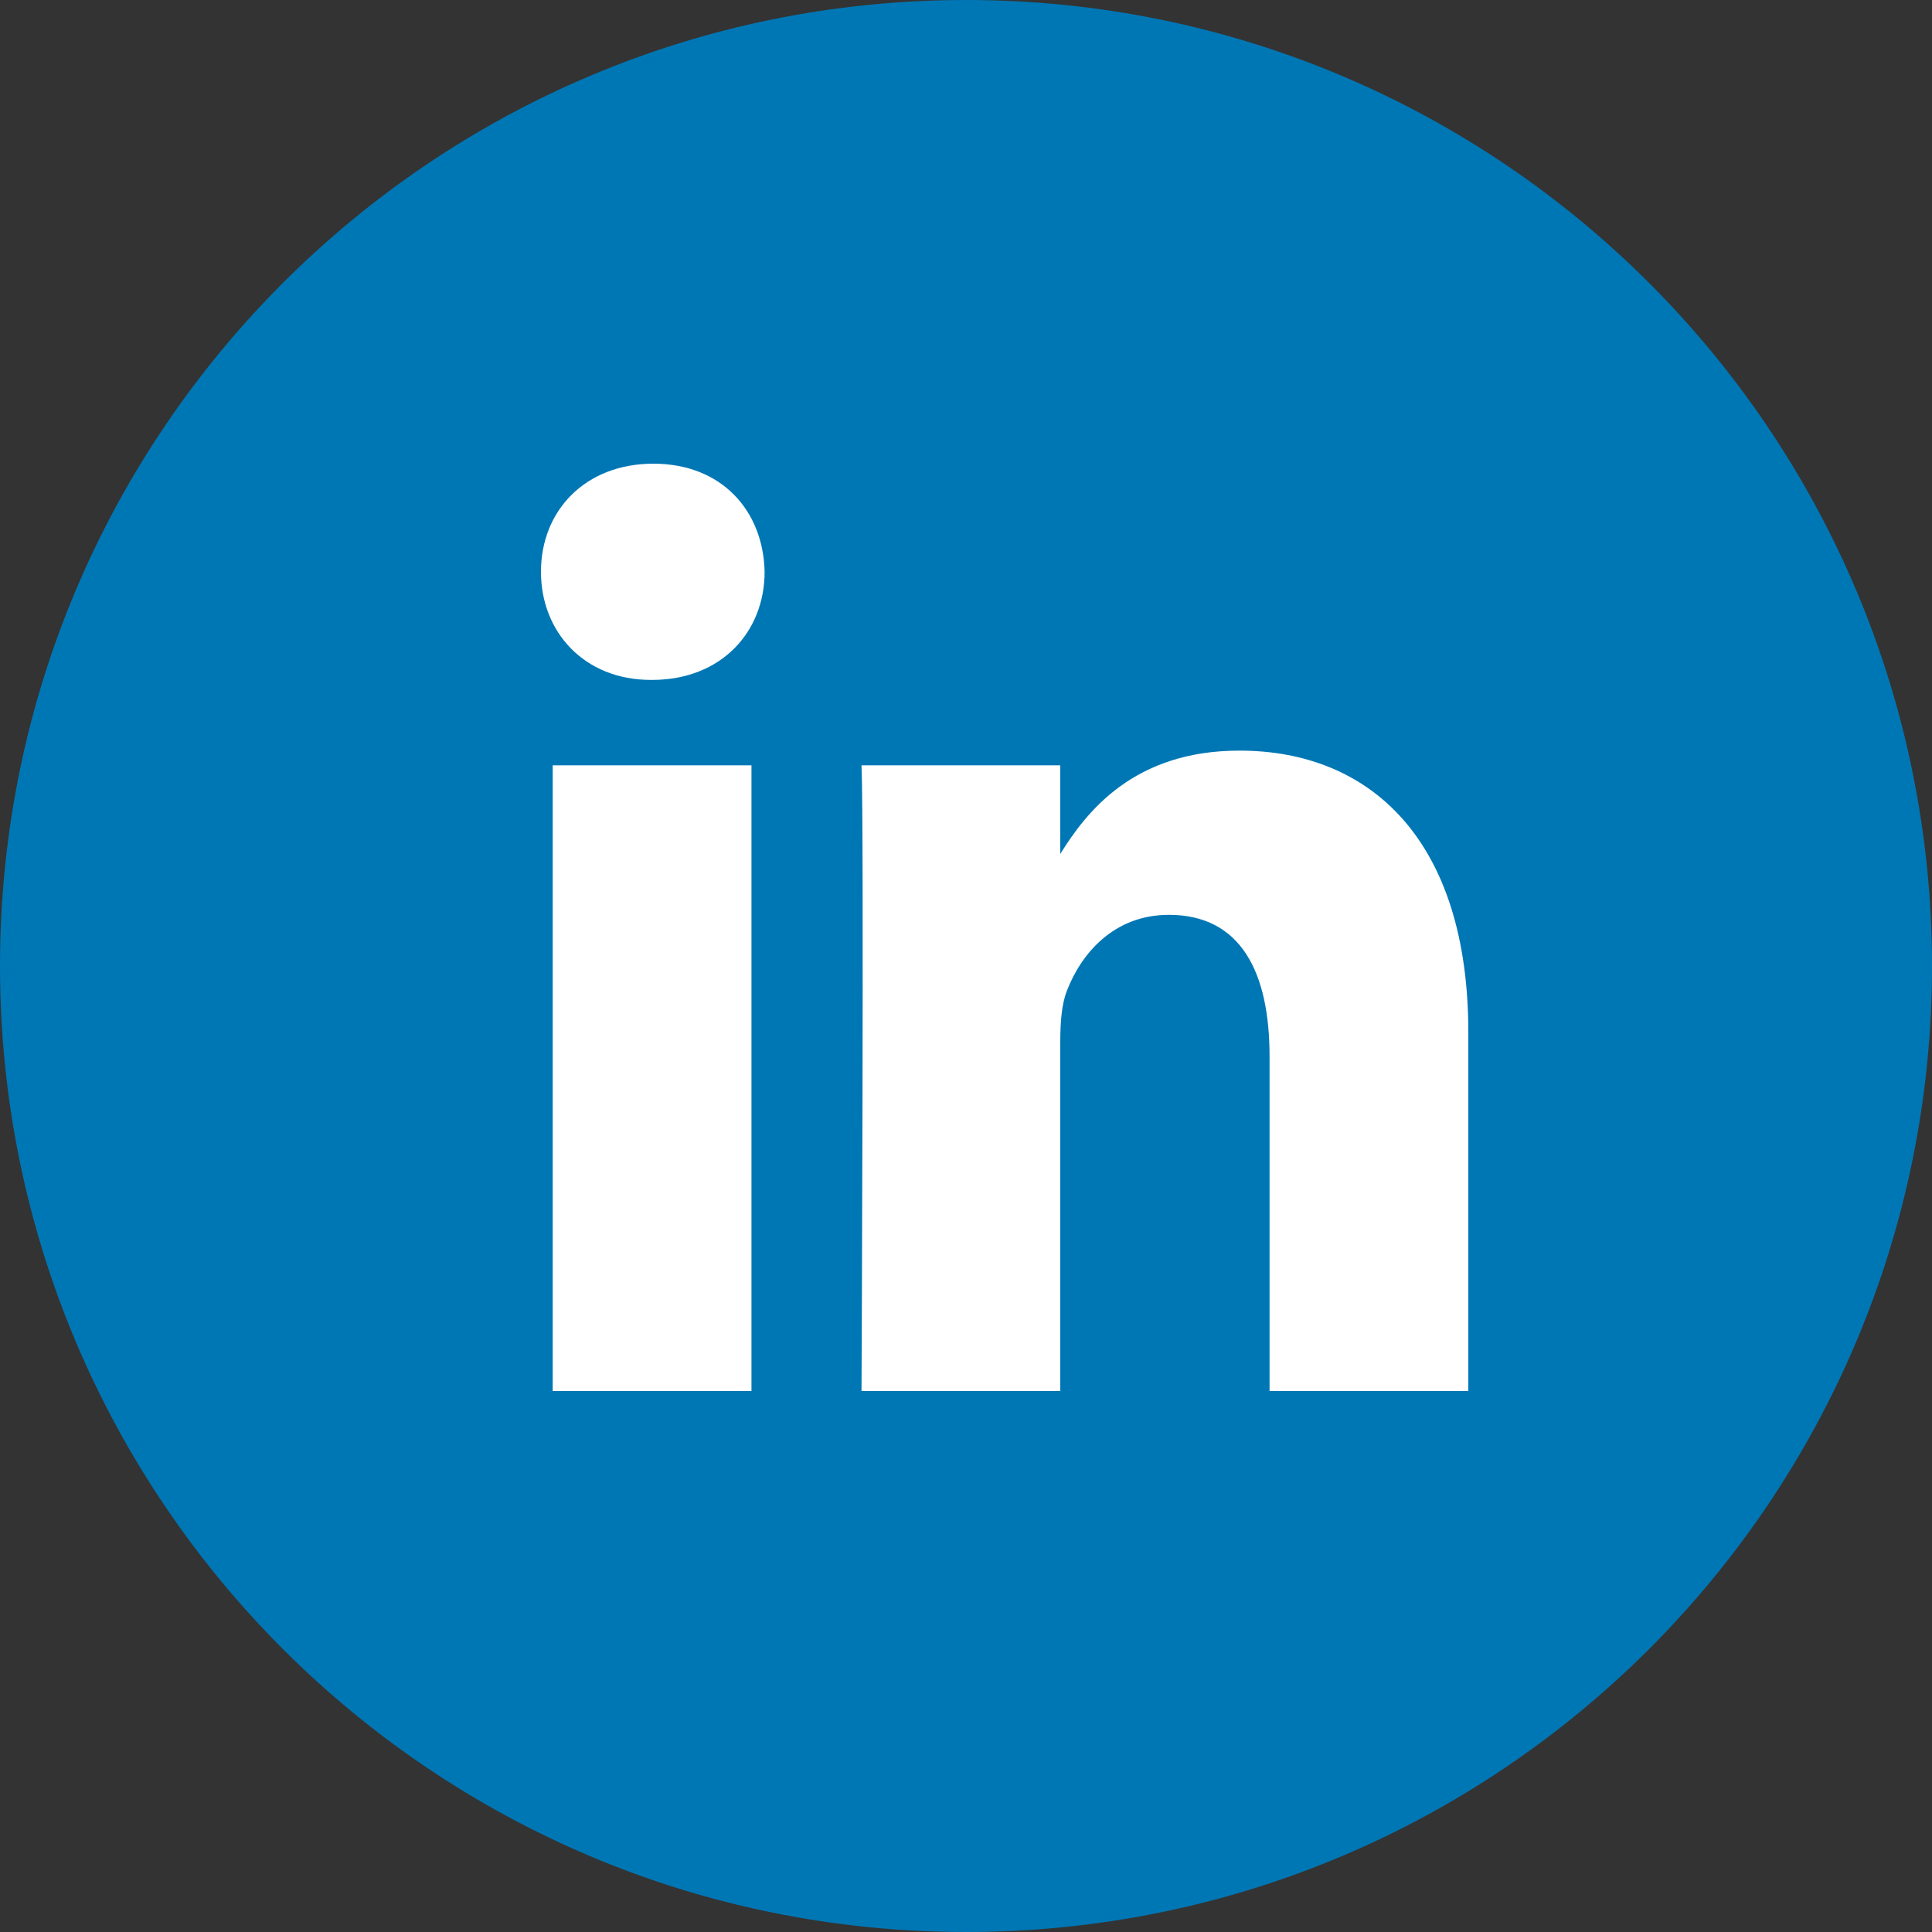
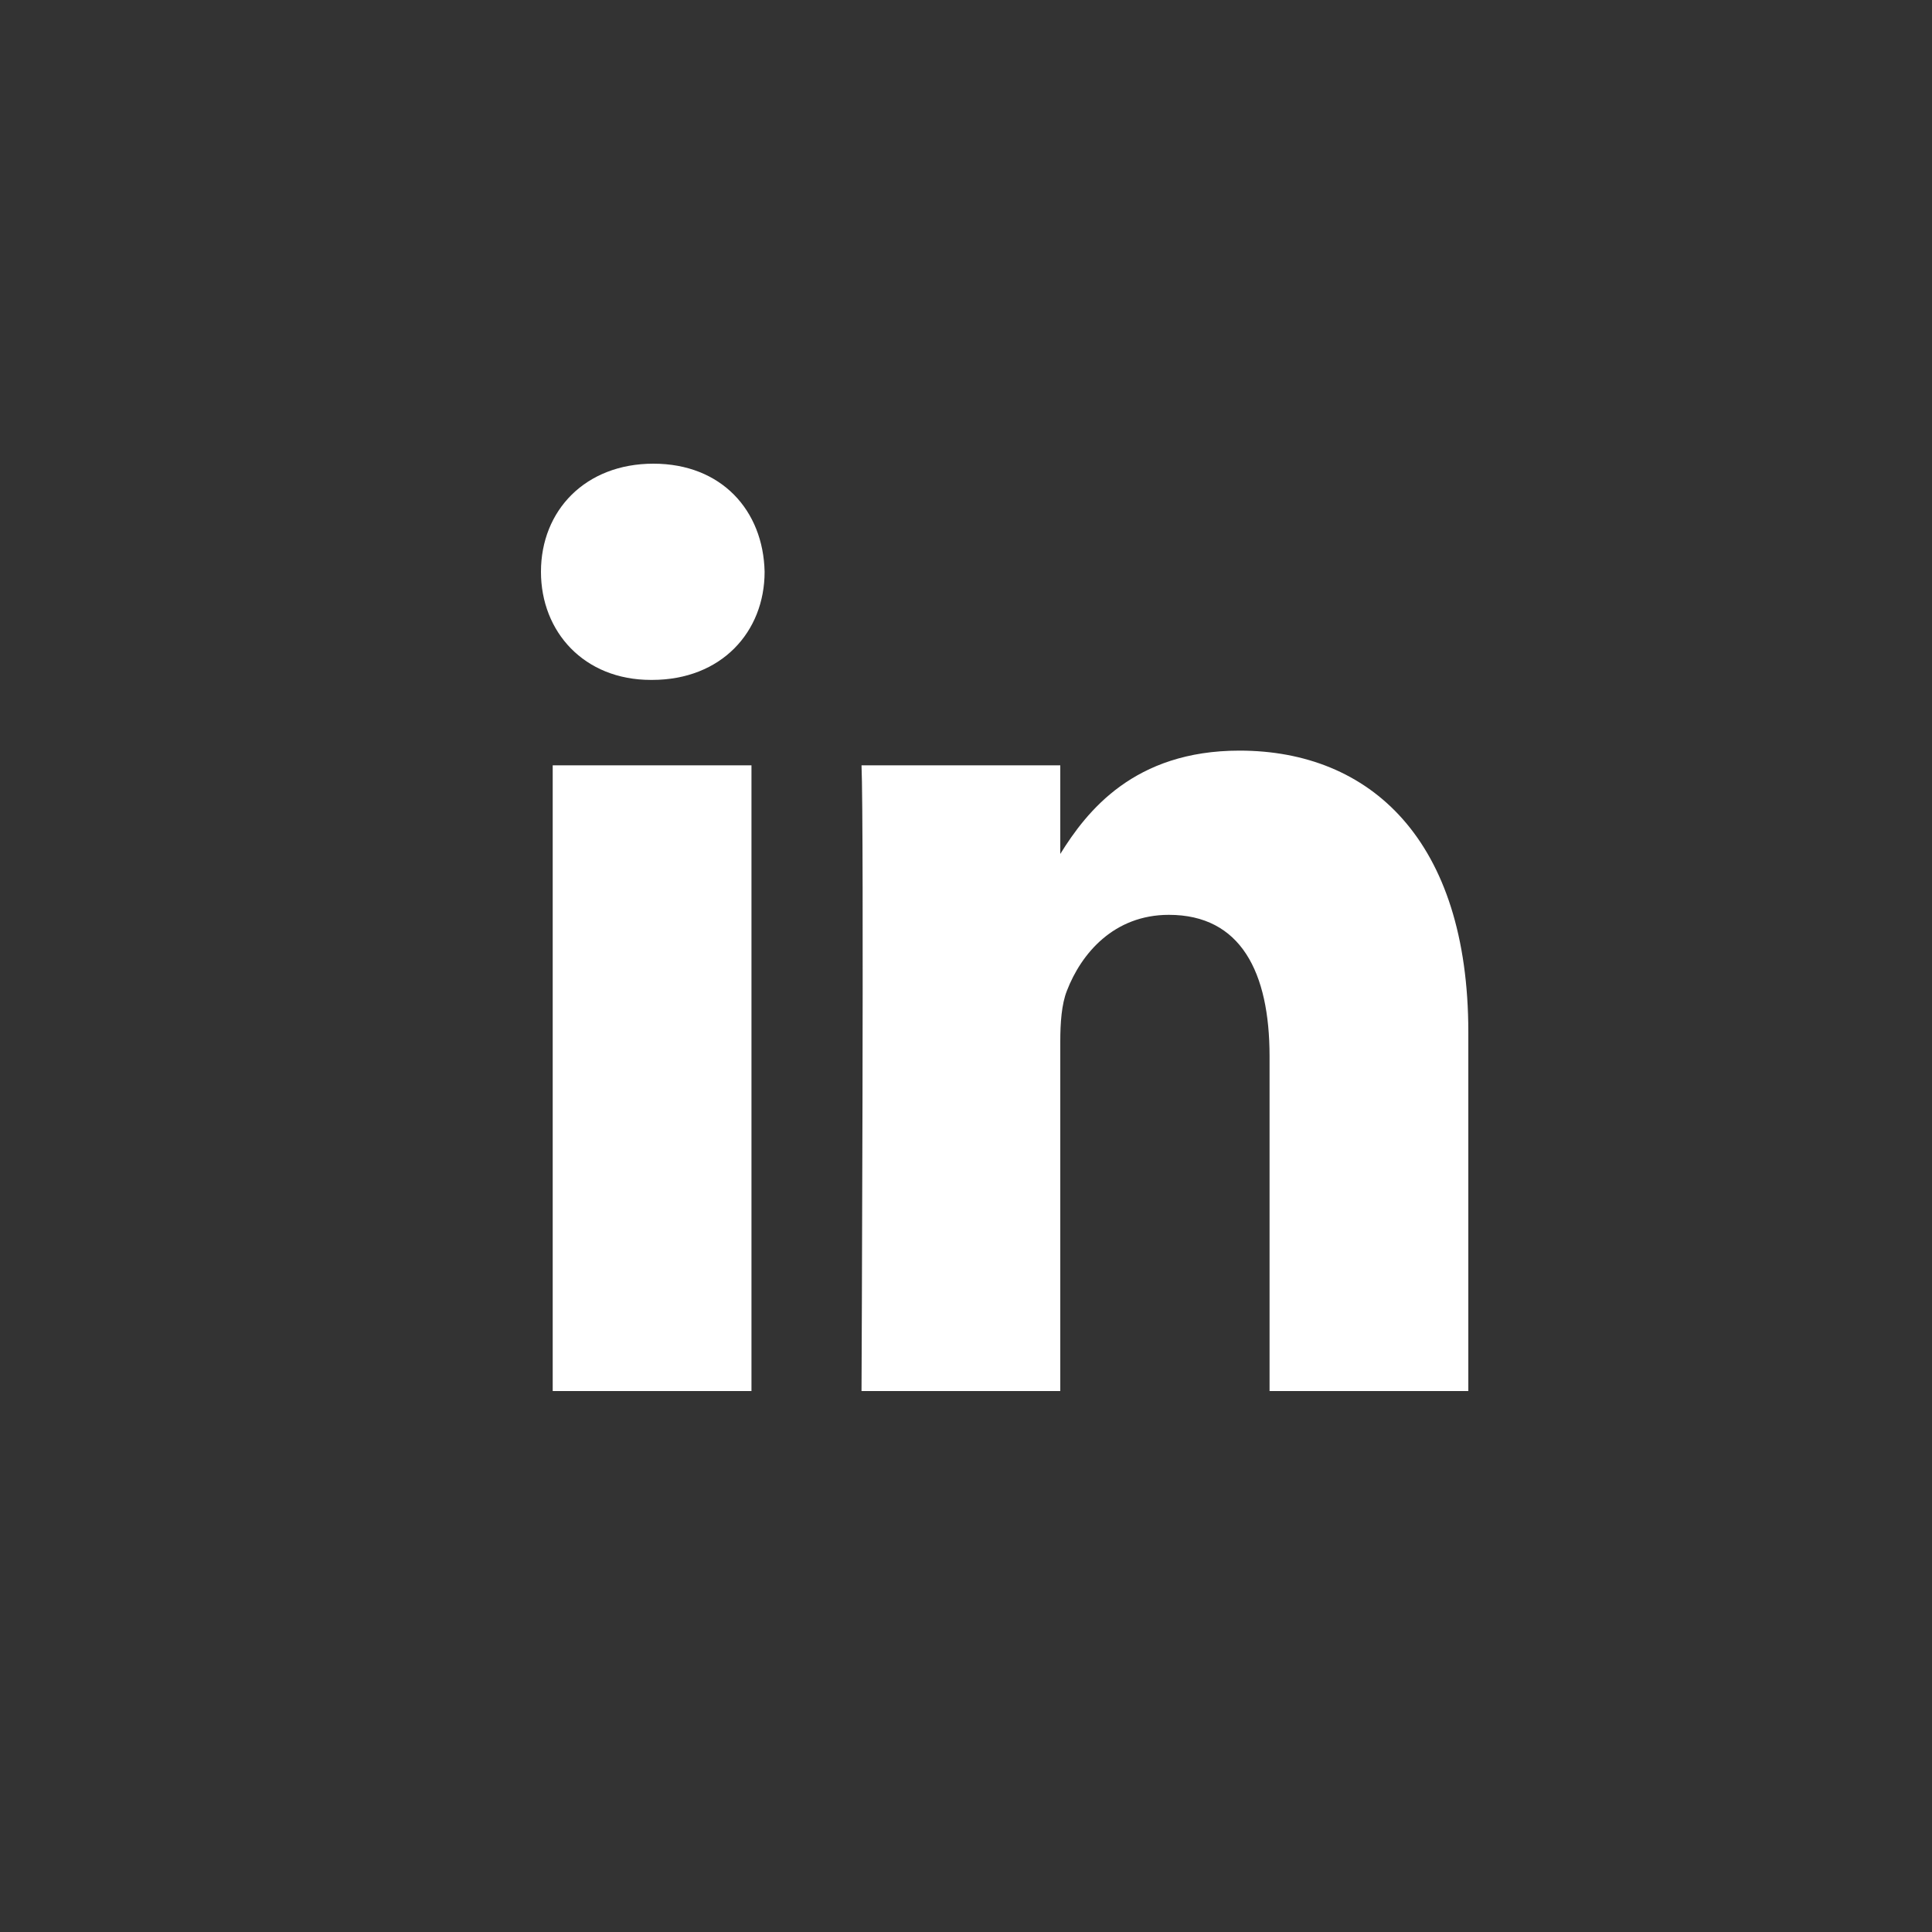
<svg xmlns="http://www.w3.org/2000/svg" width="25px" height="25px" viewBox="0 0 25 25" version="1.1">
  <rect x="0" y="0" width="25" height="25" fill="#333333" stroke="none" />
  <title>logo linkedin - noticias</title>
  <desc>Created with Sketch.</desc>
  <g id="logo-linkedin---noticias" stroke="none" stroke-width="1" fill="none" fill-rule="evenodd">
    <g id="Group-3">
-       <path d="M0,12.5 C0,5.596 5.596,0 12.5,0 C19.404,0 25,5.596 25,12.5 C25,19.404 19.404,25 12.5,25 C5.596,25 0,19.404 0,12.5 Z" id="back" fill="#0077B5" />
      <path d="M9.724,9.903 L9.724,18 L7.152,18 L7.152,9.903 L9.724,9.903 Z M9.894,7.399 C9.894,8.176 9.335,8.798 8.438,8.798 L8.422,8.798 C7.558,8.798 7,8.176 7,7.399 C7,6.605 7.575,6 8.455,6 C9.335,6 9.877,6.605 9.894,7.399 Z M19,13.357 L19,18 L16.428,18 L16.428,13.668 C16.428,12.58 16.056,11.838 15.125,11.838 C14.414,11.838 13.991,12.338 13.805,12.822 C13.737,12.995 13.72,13.236 13.72,13.478 L13.72,18 L11.148,18 C11.148,18 11.182,10.663 11.148,9.903 L13.72,9.903 L13.72,11.05 C14.062,10.499 14.673,9.713 16.039,9.713 C17.731,9.713 19,10.87 19,13.357 Z" id="Shape" fill="#FFFFFF" />
    </g>
  </g>
</svg>